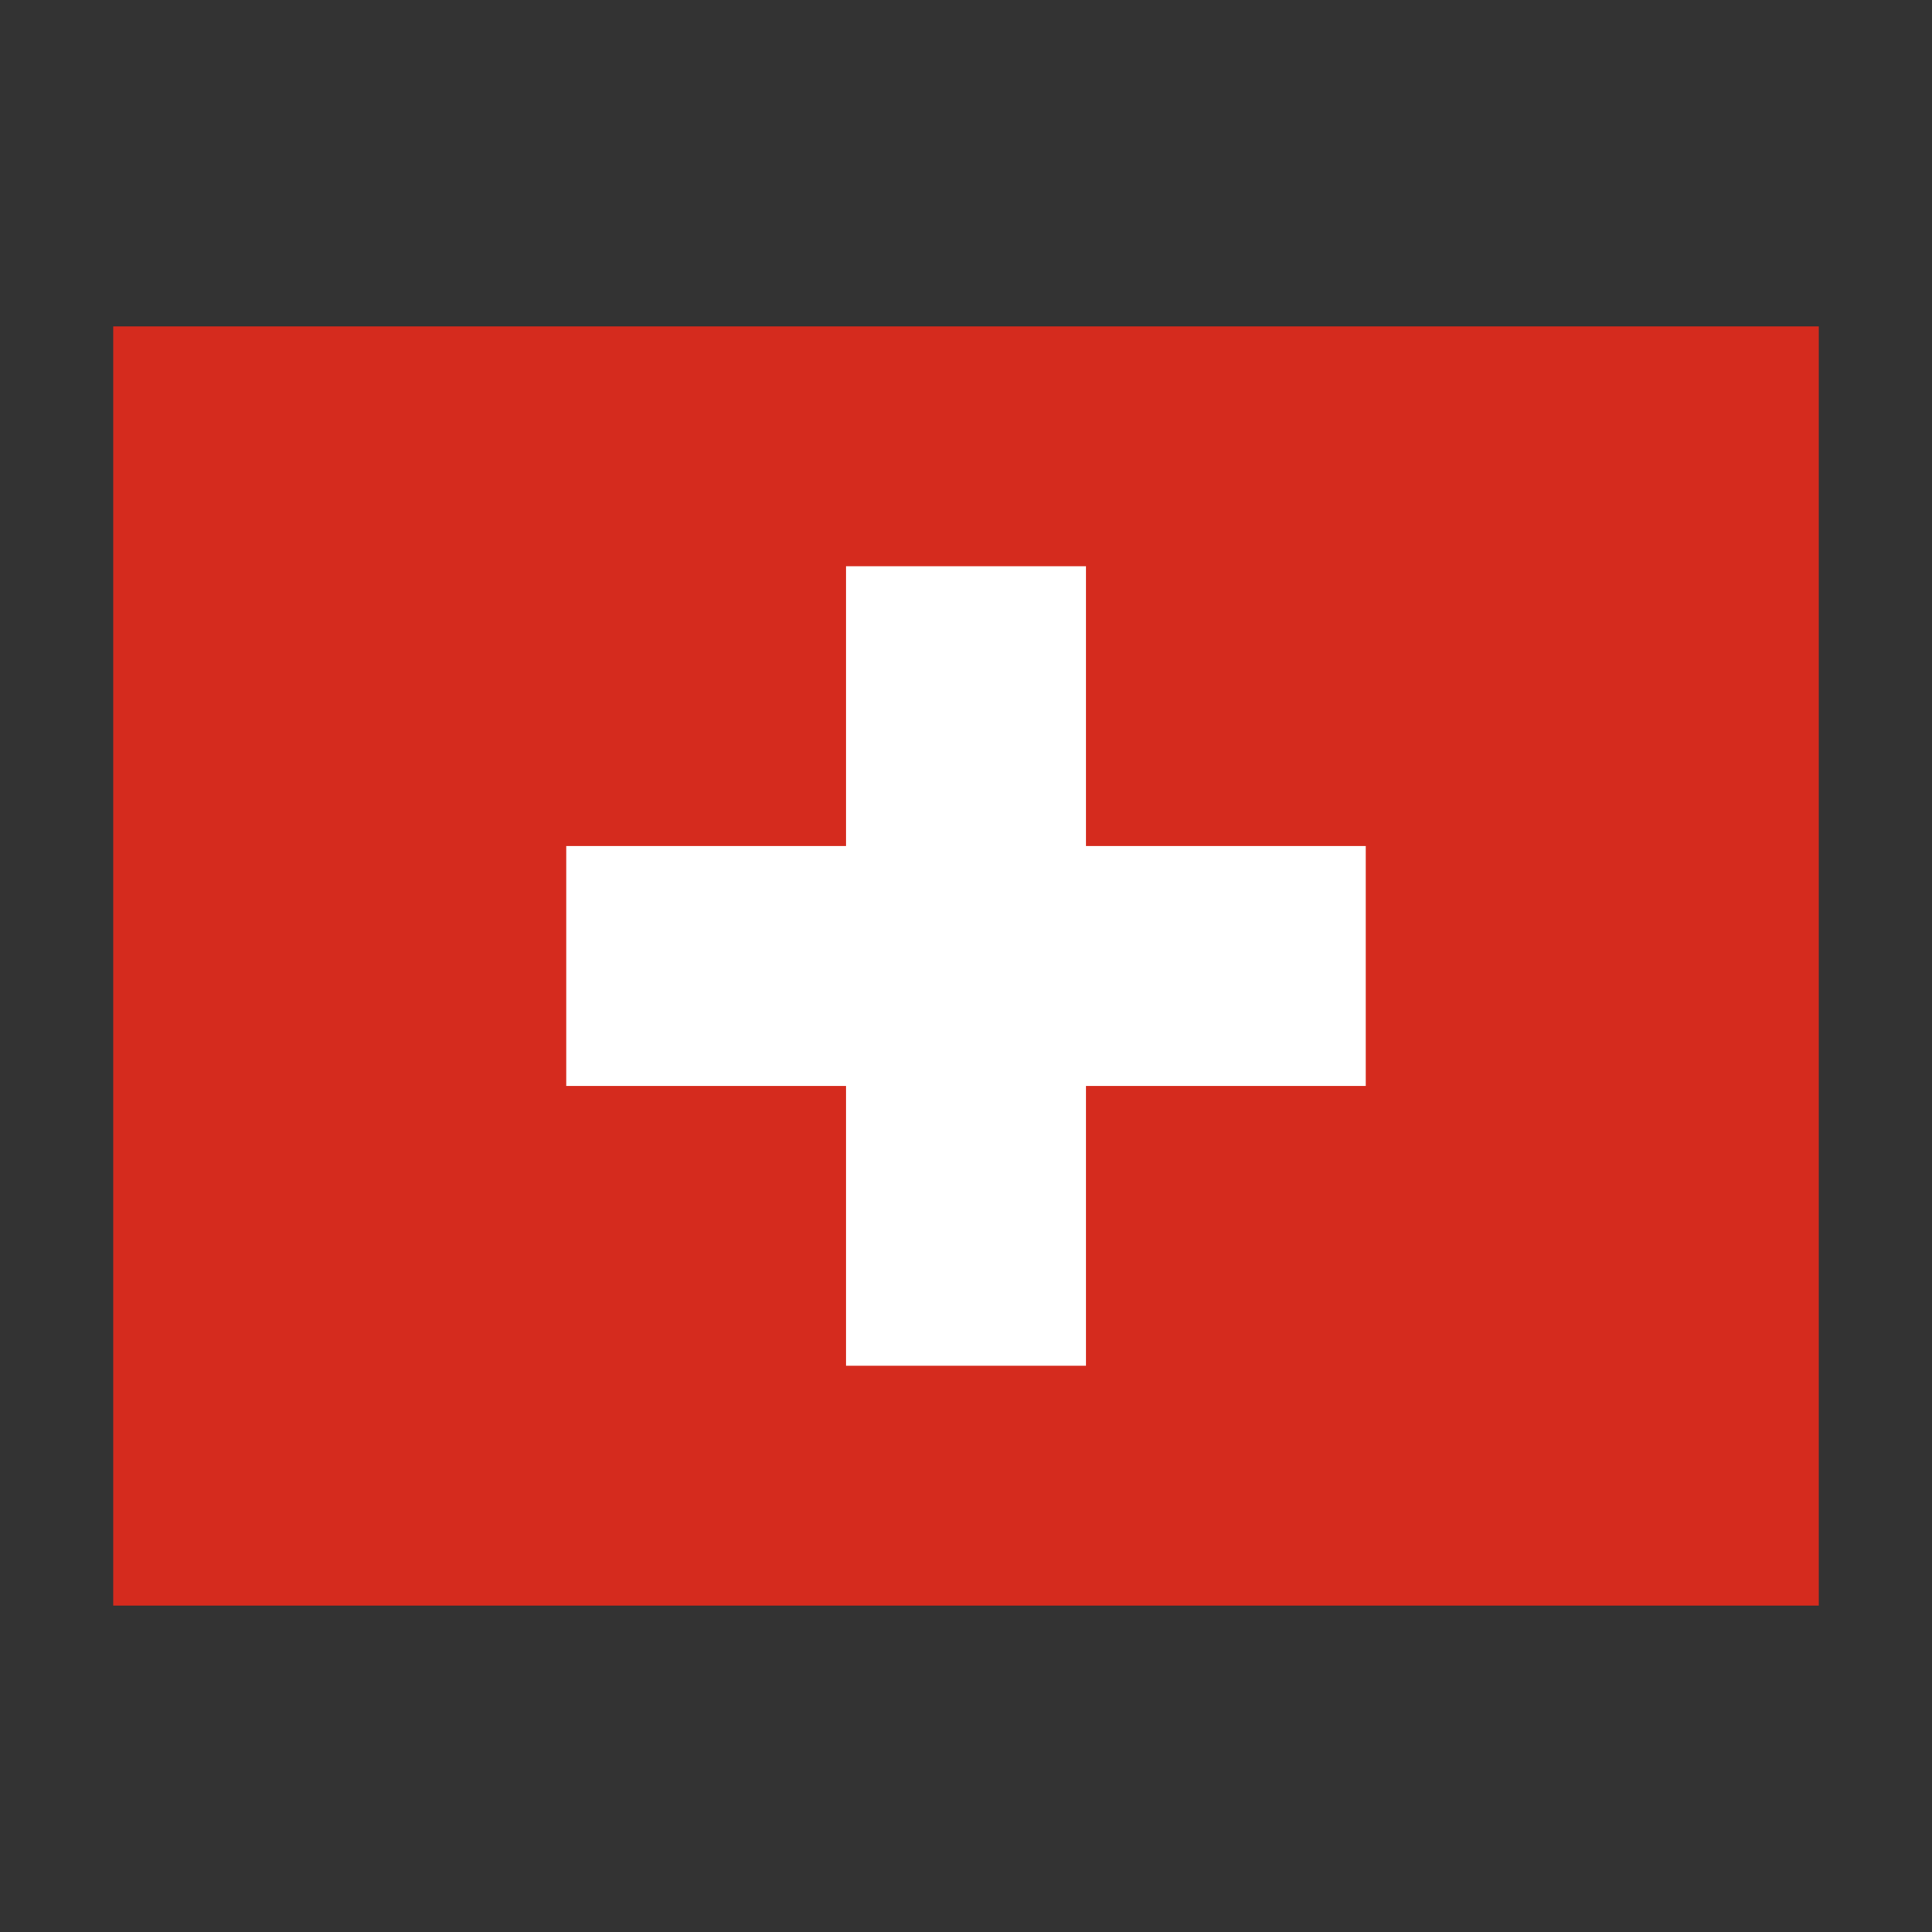
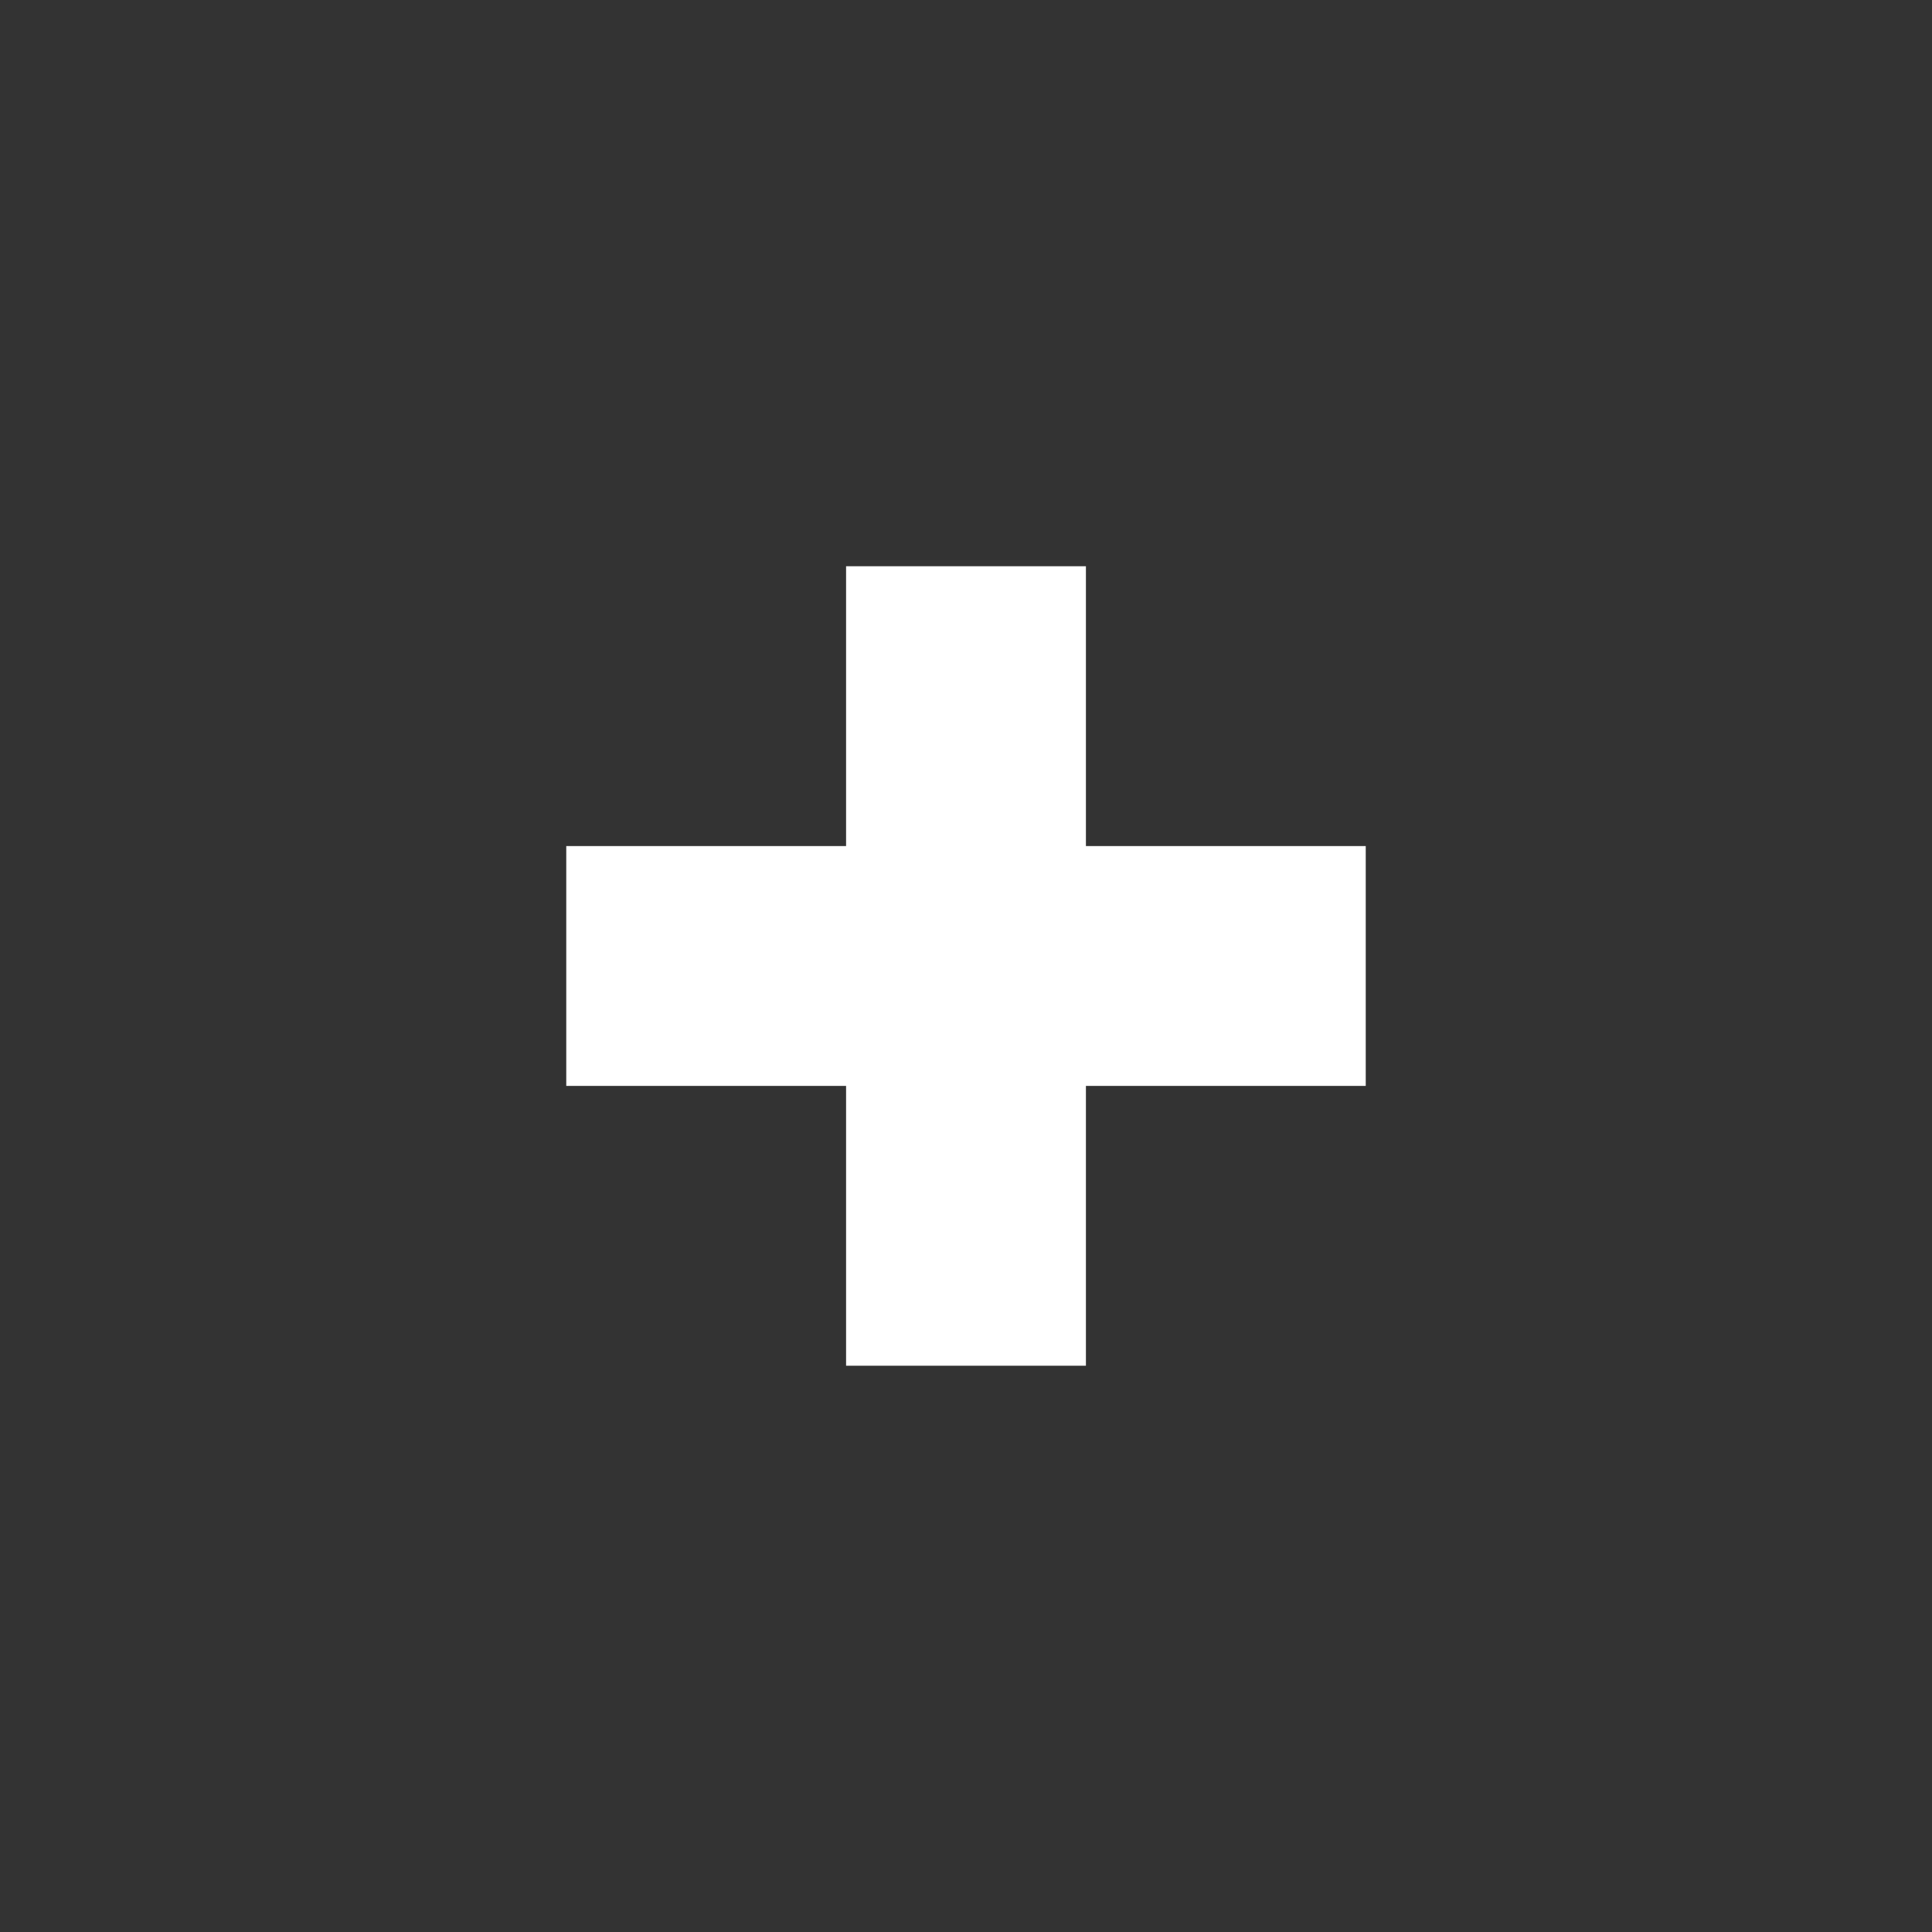
<svg xmlns="http://www.w3.org/2000/svg" data-name="Layer 1" viewBox="0 0 128 128">
  <rect x="0" y="0" width="128" height="128" fill="#333333" stroke="none" />
-   <path fill="#d52b1e" fill-rule="evenodd" d="M7.5,21.625h113v84.75H7.5Z" />
  <polygon fill="#fff" fill-rule="evenodd" points="90.484 56.054 71.945 56.054 71.945 37.515 56.055 37.515 56.055 56.054 37.516 56.054 37.516 71.944 56.055 71.944 56.055 90.483 71.945 90.483 71.945 71.944 90.484 71.944 90.484 56.054" />
</svg>